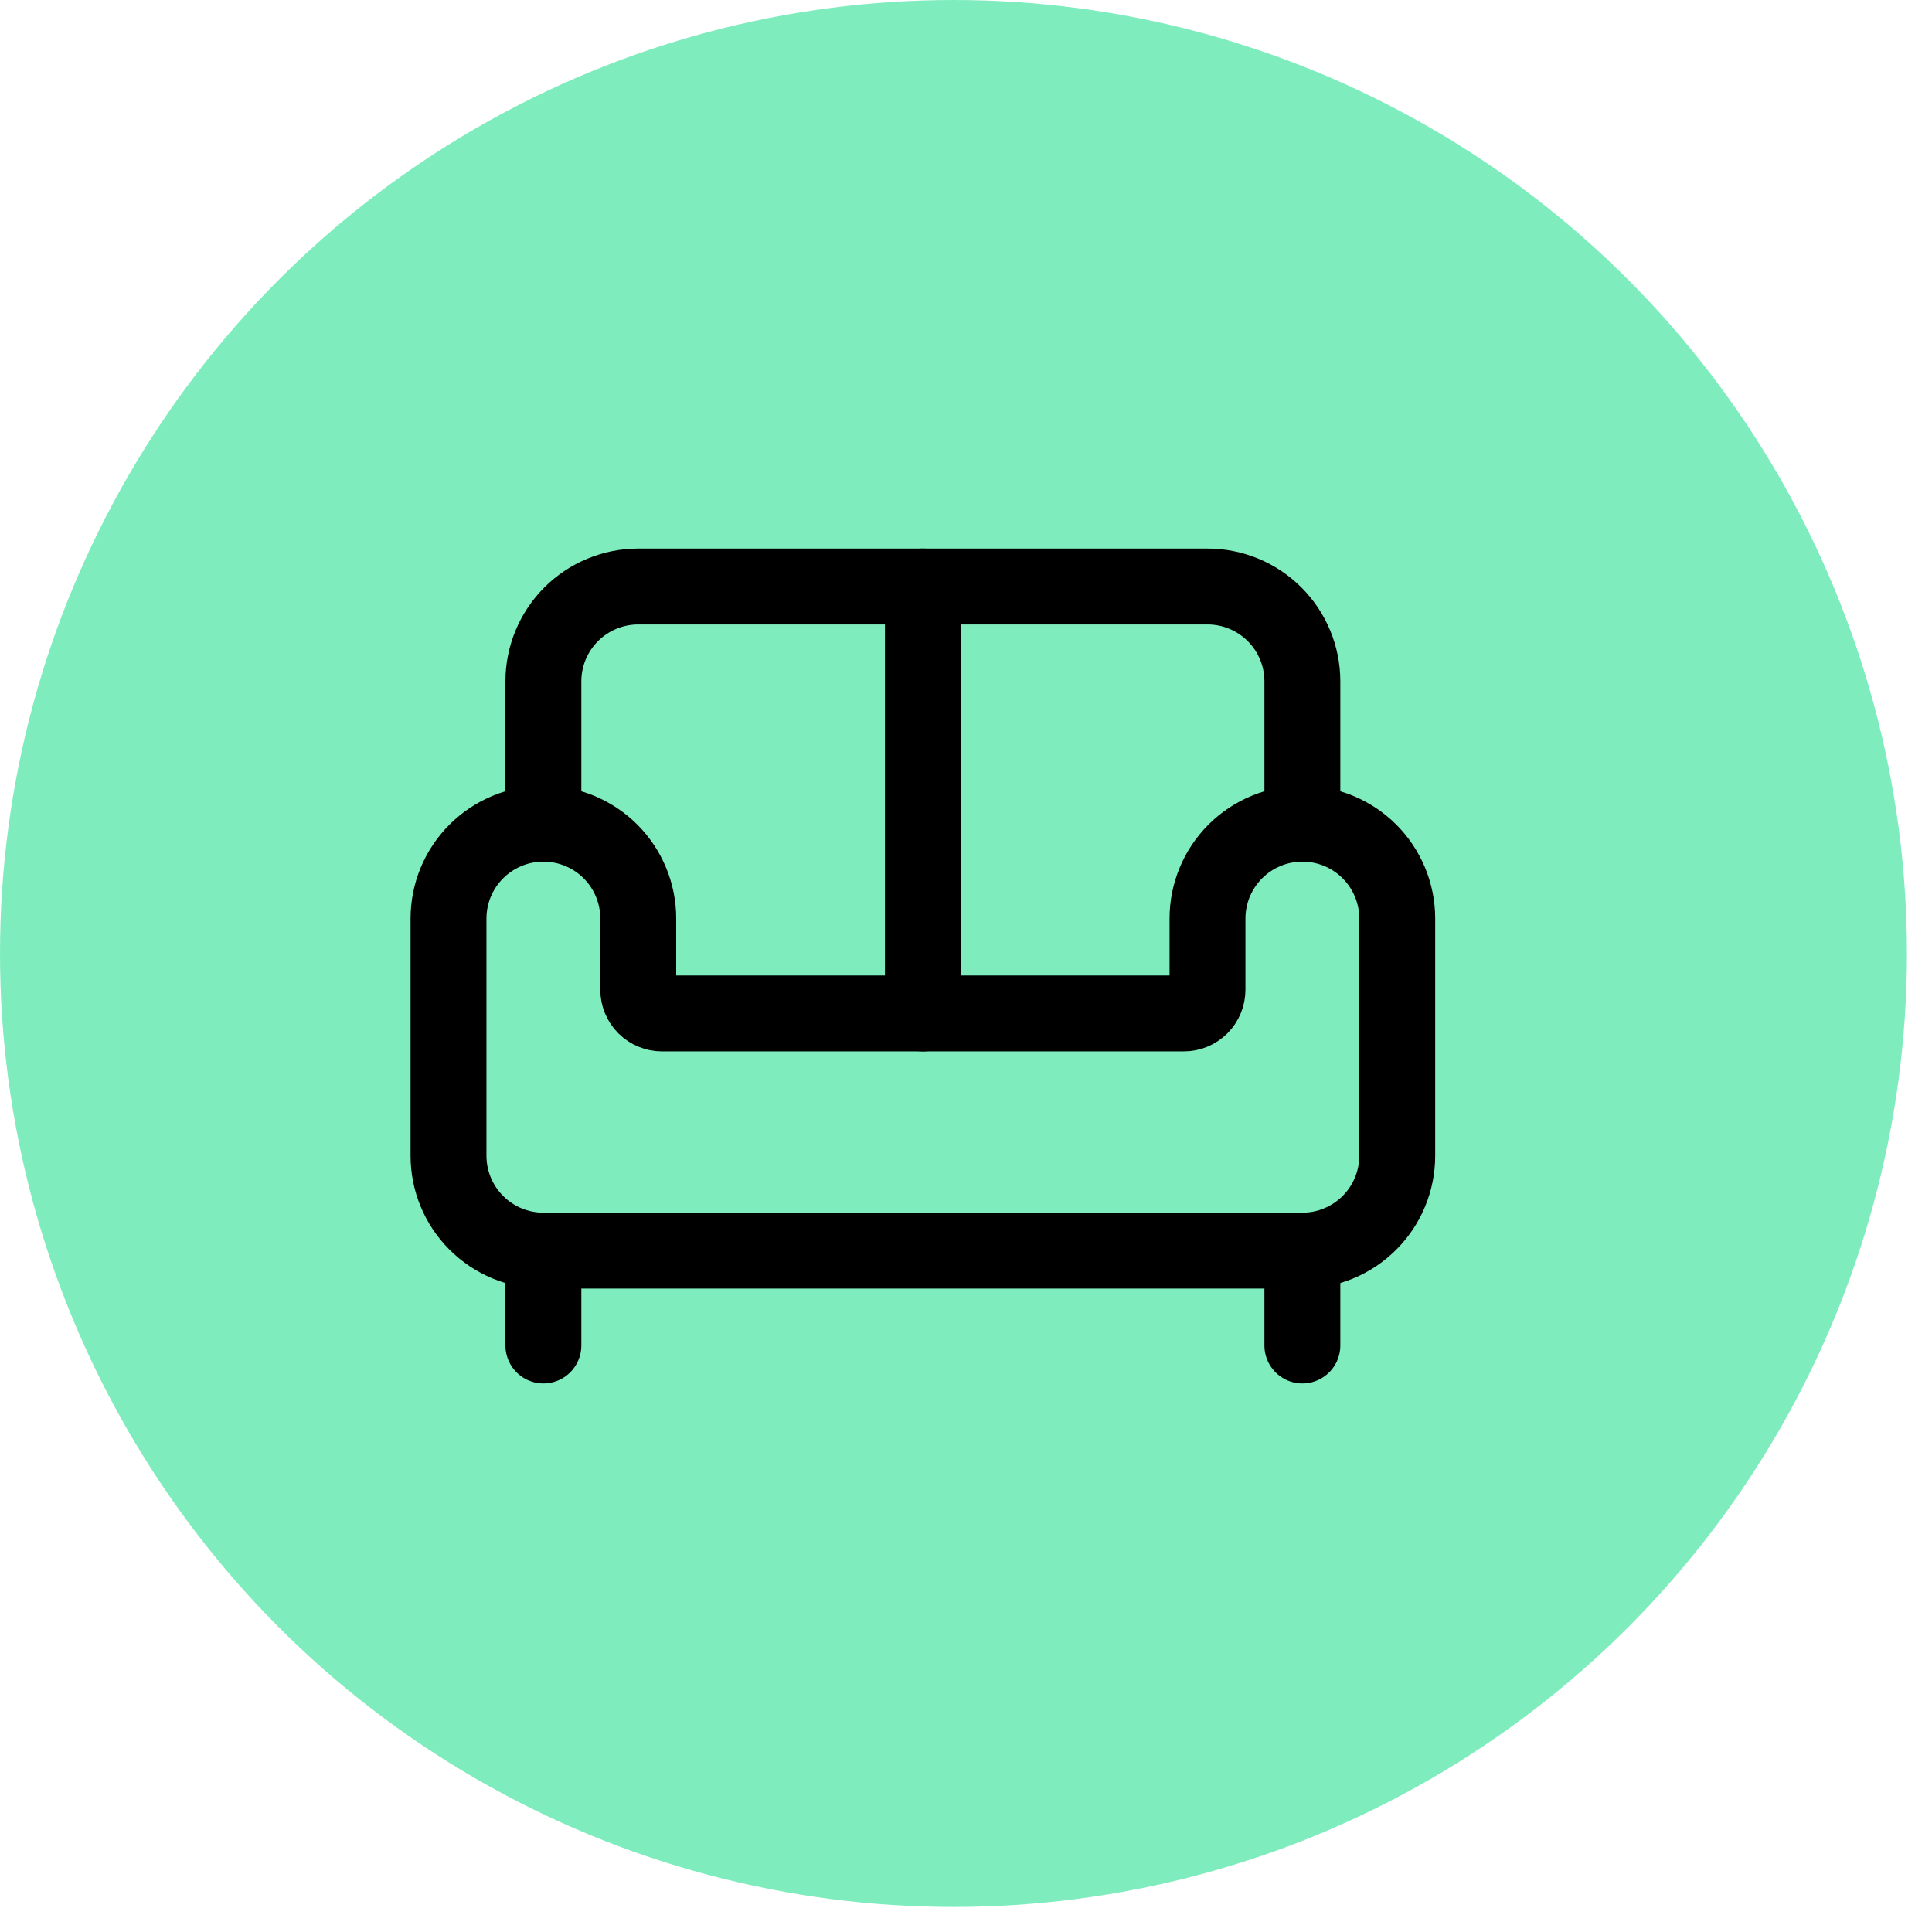
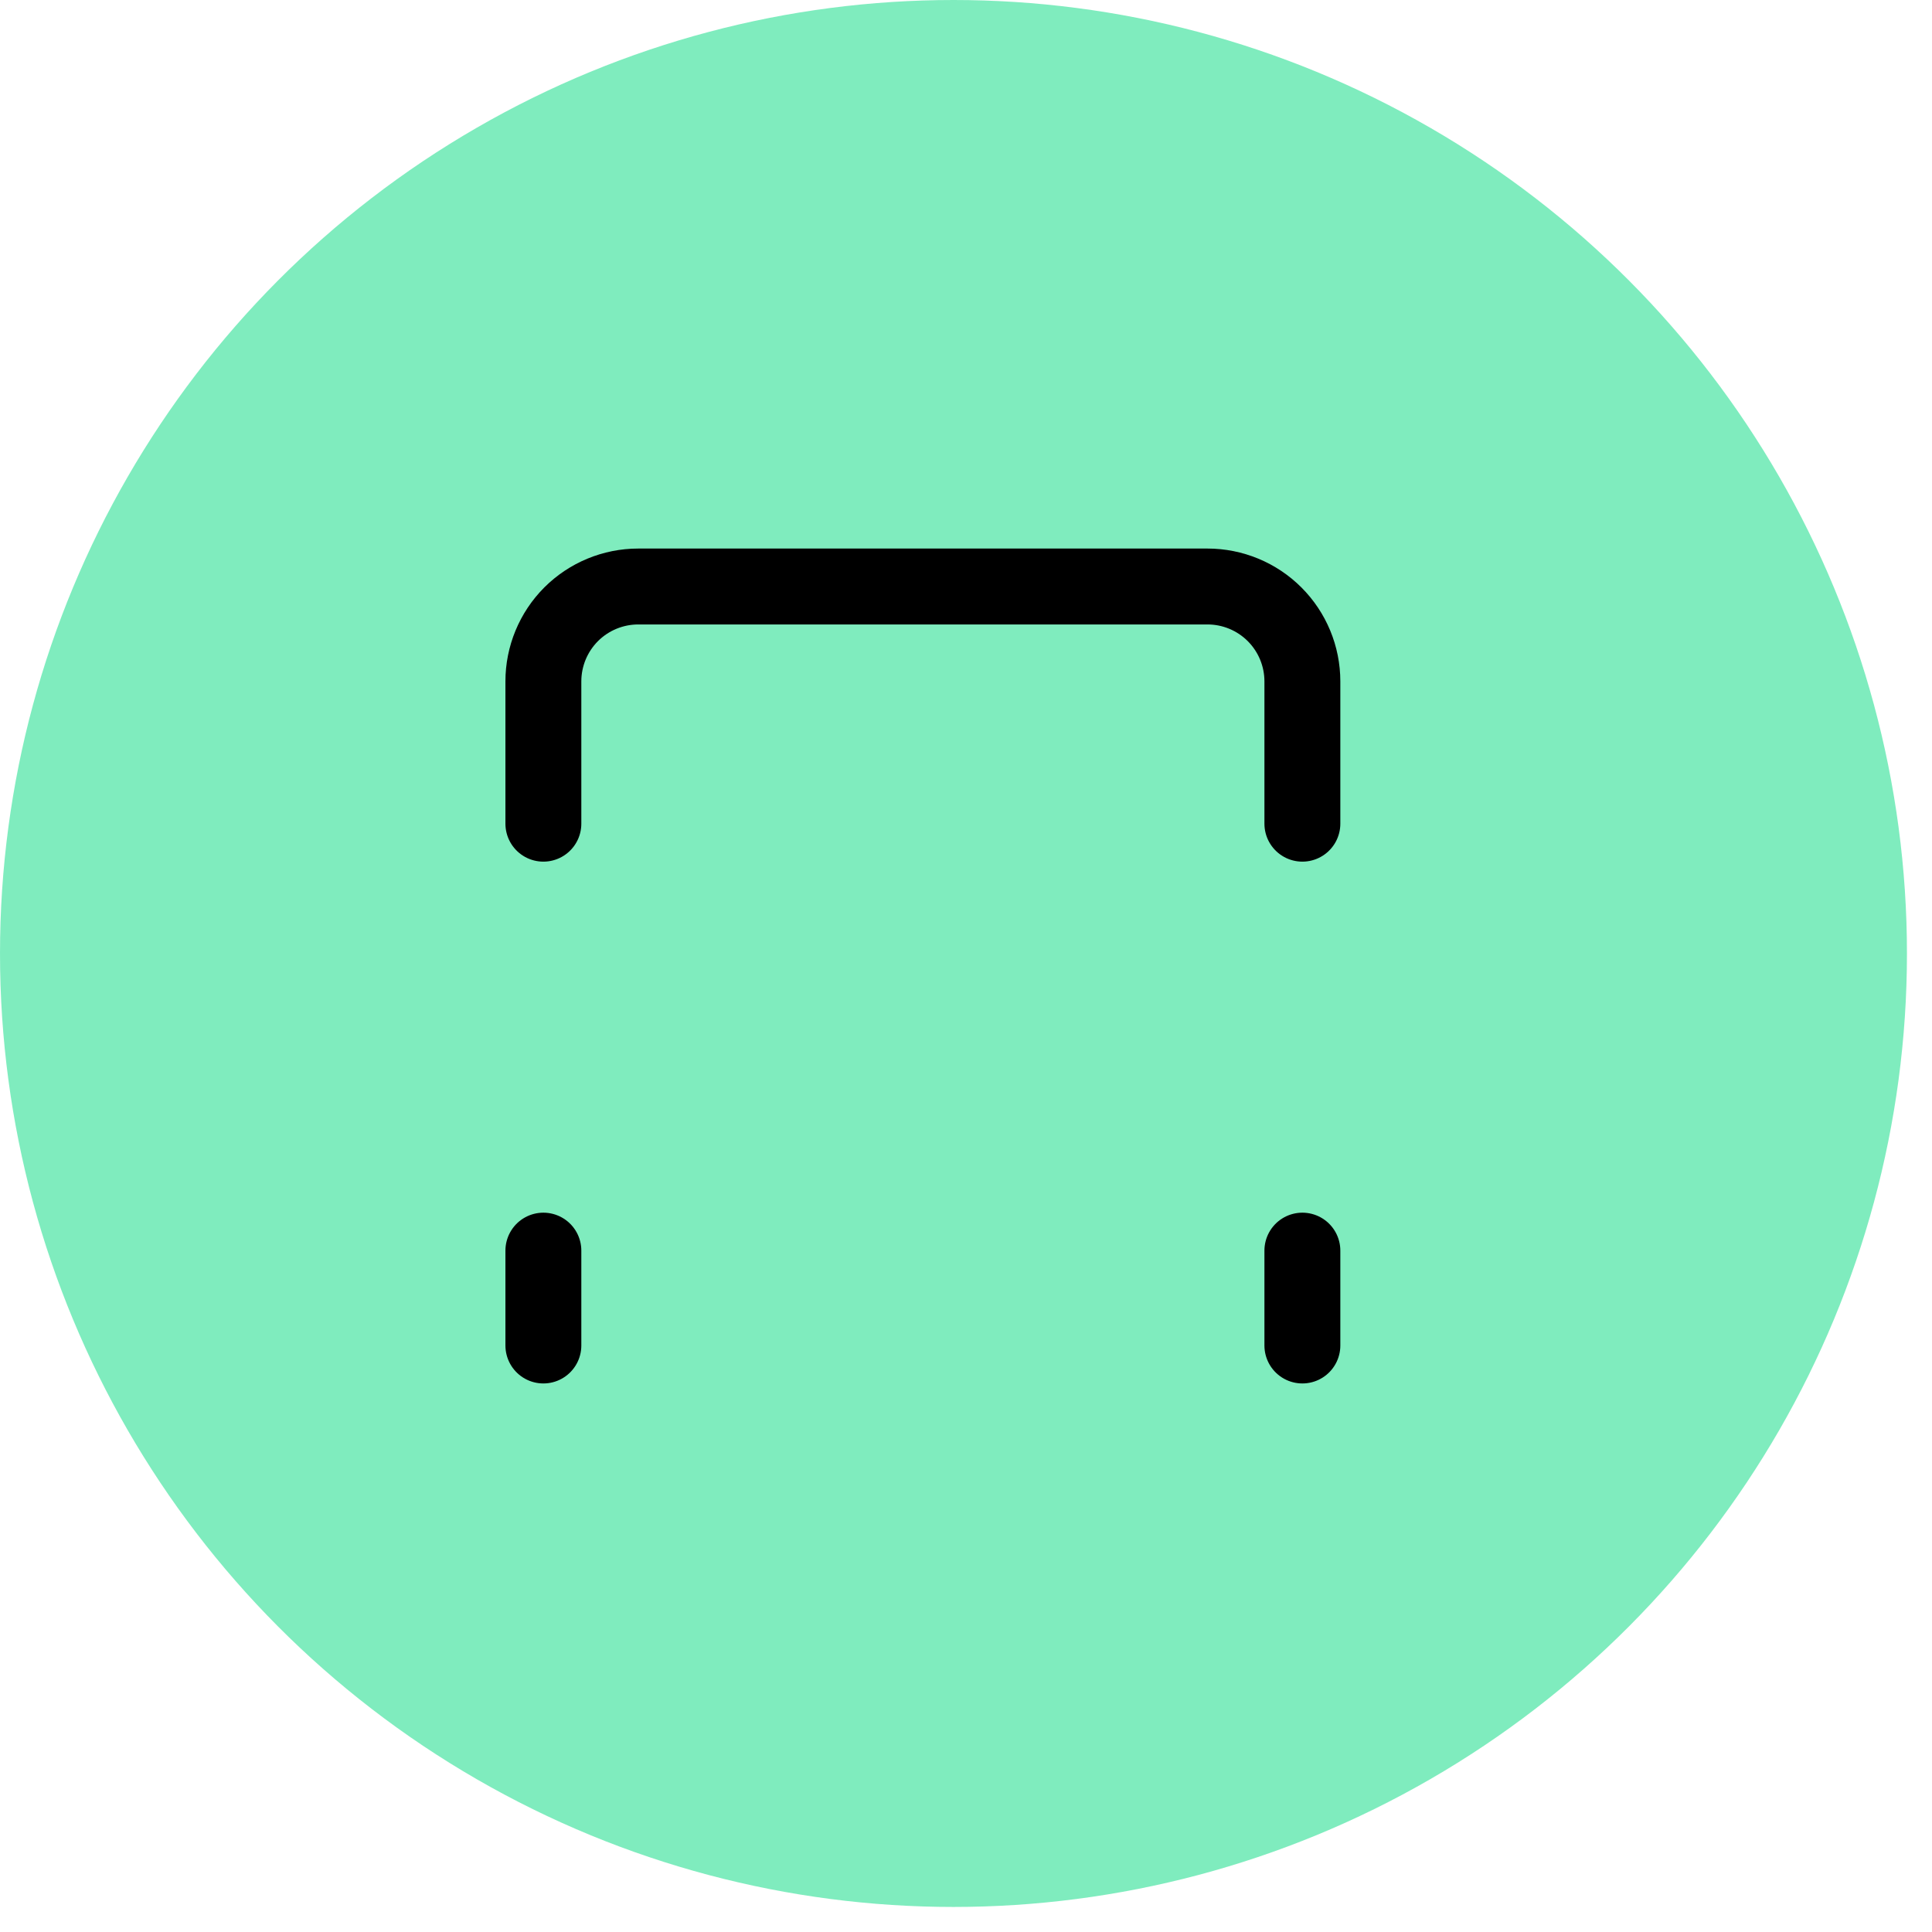
<svg xmlns="http://www.w3.org/2000/svg" fill="none" viewBox="0 0 56 56" height="56" width="56">
  <circle fill="#00DA7E" r="27.637" cy="27.637" cx="27.637" opacity="0.5" />
  <path stroke-linejoin="round" stroke-linecap="round" stroke-width="2.2" stroke="black" d="M37.75 23.875V19.75C37.75 19.021 37.46 18.321 36.944 17.805C36.429 17.29 35.729 17 35 17H18.5C17.771 17 17.071 17.29 16.555 17.805C16.04 18.321 15.75 19.021 15.75 19.75V23.875" />
-   <path stroke-linejoin="round" stroke-linecap="round" stroke-width="2.2" stroke="black" d="M13 33.5C13 34.229 13.29 34.929 13.806 35.444C14.321 35.96 15.021 36.25 15.75 36.25H37.75C38.479 36.25 39.179 35.96 39.694 35.444C40.21 34.929 40.5 34.229 40.5 33.5V26.625C40.5 25.895 40.21 25.196 39.694 24.68C39.179 24.165 38.479 23.875 37.75 23.875C37.021 23.875 36.321 24.165 35.806 24.68C35.29 25.196 35 25.895 35 26.625V28.687C35 28.87 34.928 29.045 34.799 29.174C34.67 29.302 34.495 29.375 34.312 29.375H19.188C19.005 29.375 18.83 29.302 18.701 29.174C18.572 29.045 18.5 28.87 18.5 28.687V26.625C18.5 25.895 18.21 25.196 17.695 24.68C17.179 24.165 16.479 23.875 15.75 23.875C15.021 23.875 14.321 24.165 13.806 24.68C13.29 25.196 13 25.895 13 26.625V33.5Z" />
  <path stroke-linejoin="round" stroke-linecap="round" stroke-width="2.2" stroke="black" d="M15.75 36.25V39" />
  <path stroke-linejoin="round" stroke-linecap="round" stroke-width="2.2" stroke="black" d="M37.75 36.25V39" />
-   <path stroke-linejoin="round" stroke-linecap="round" stroke-width="2.2" stroke="black" d="M26.75 17V29.375" />
</svg>